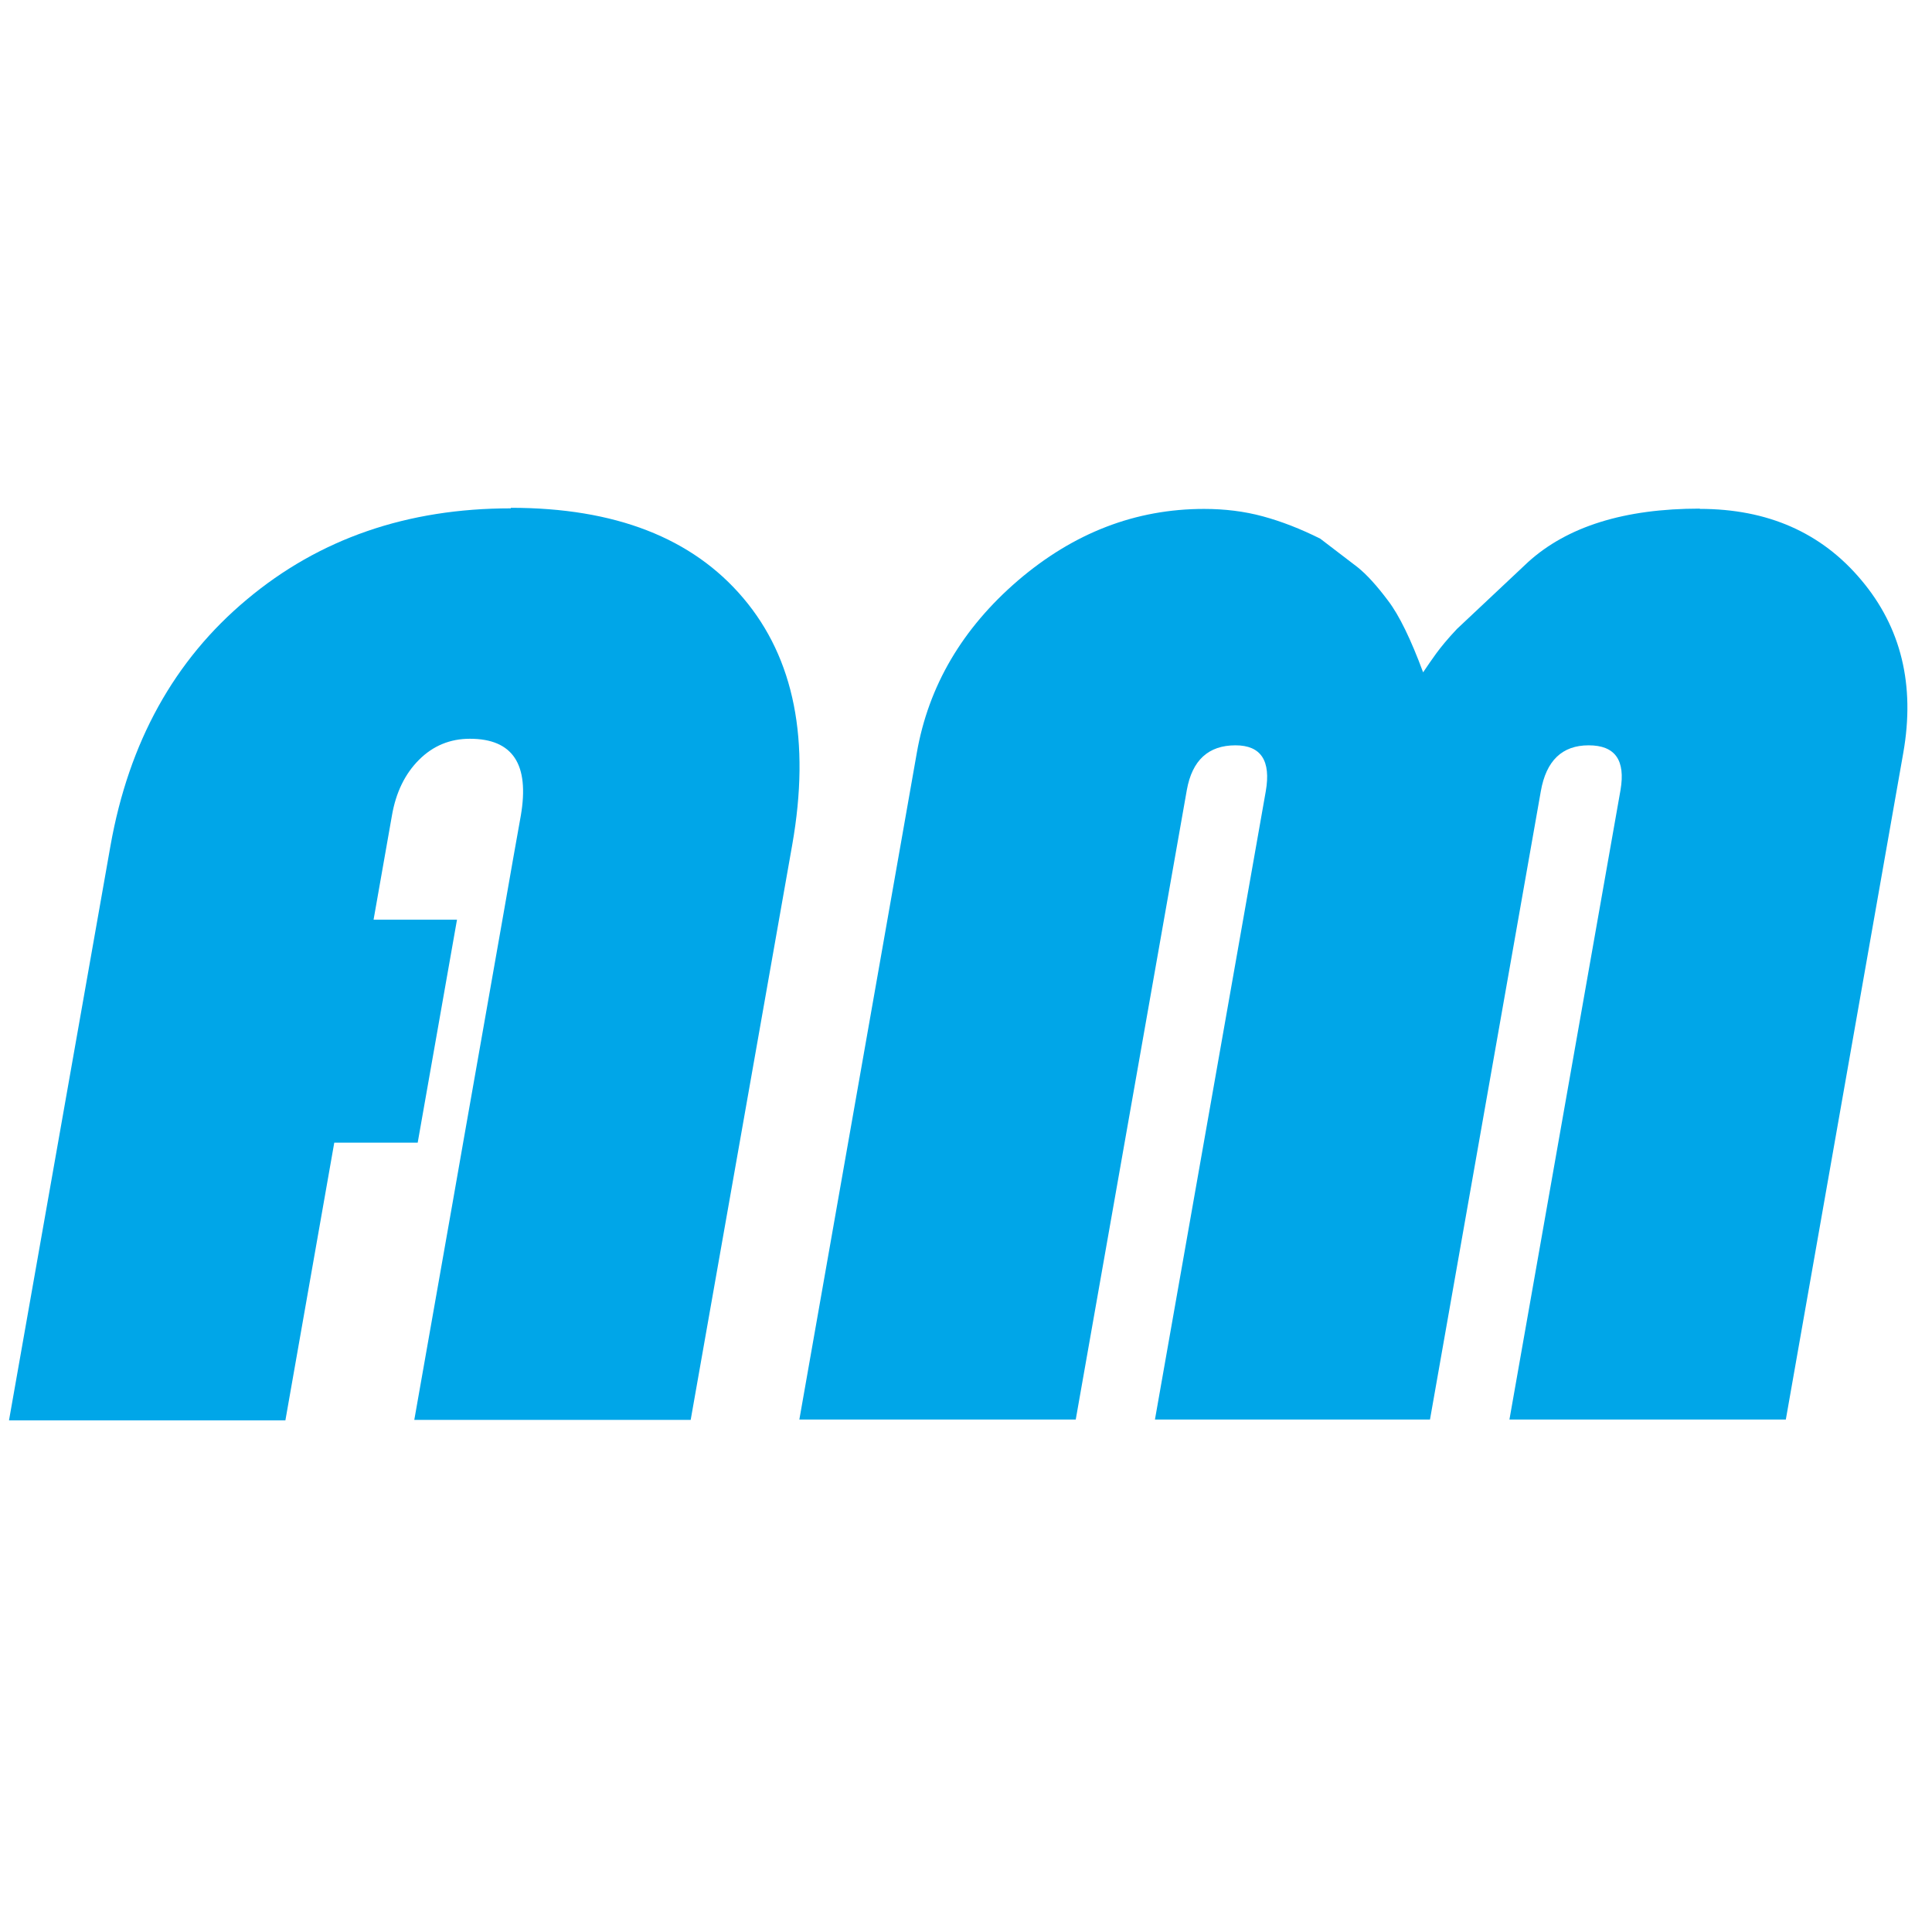
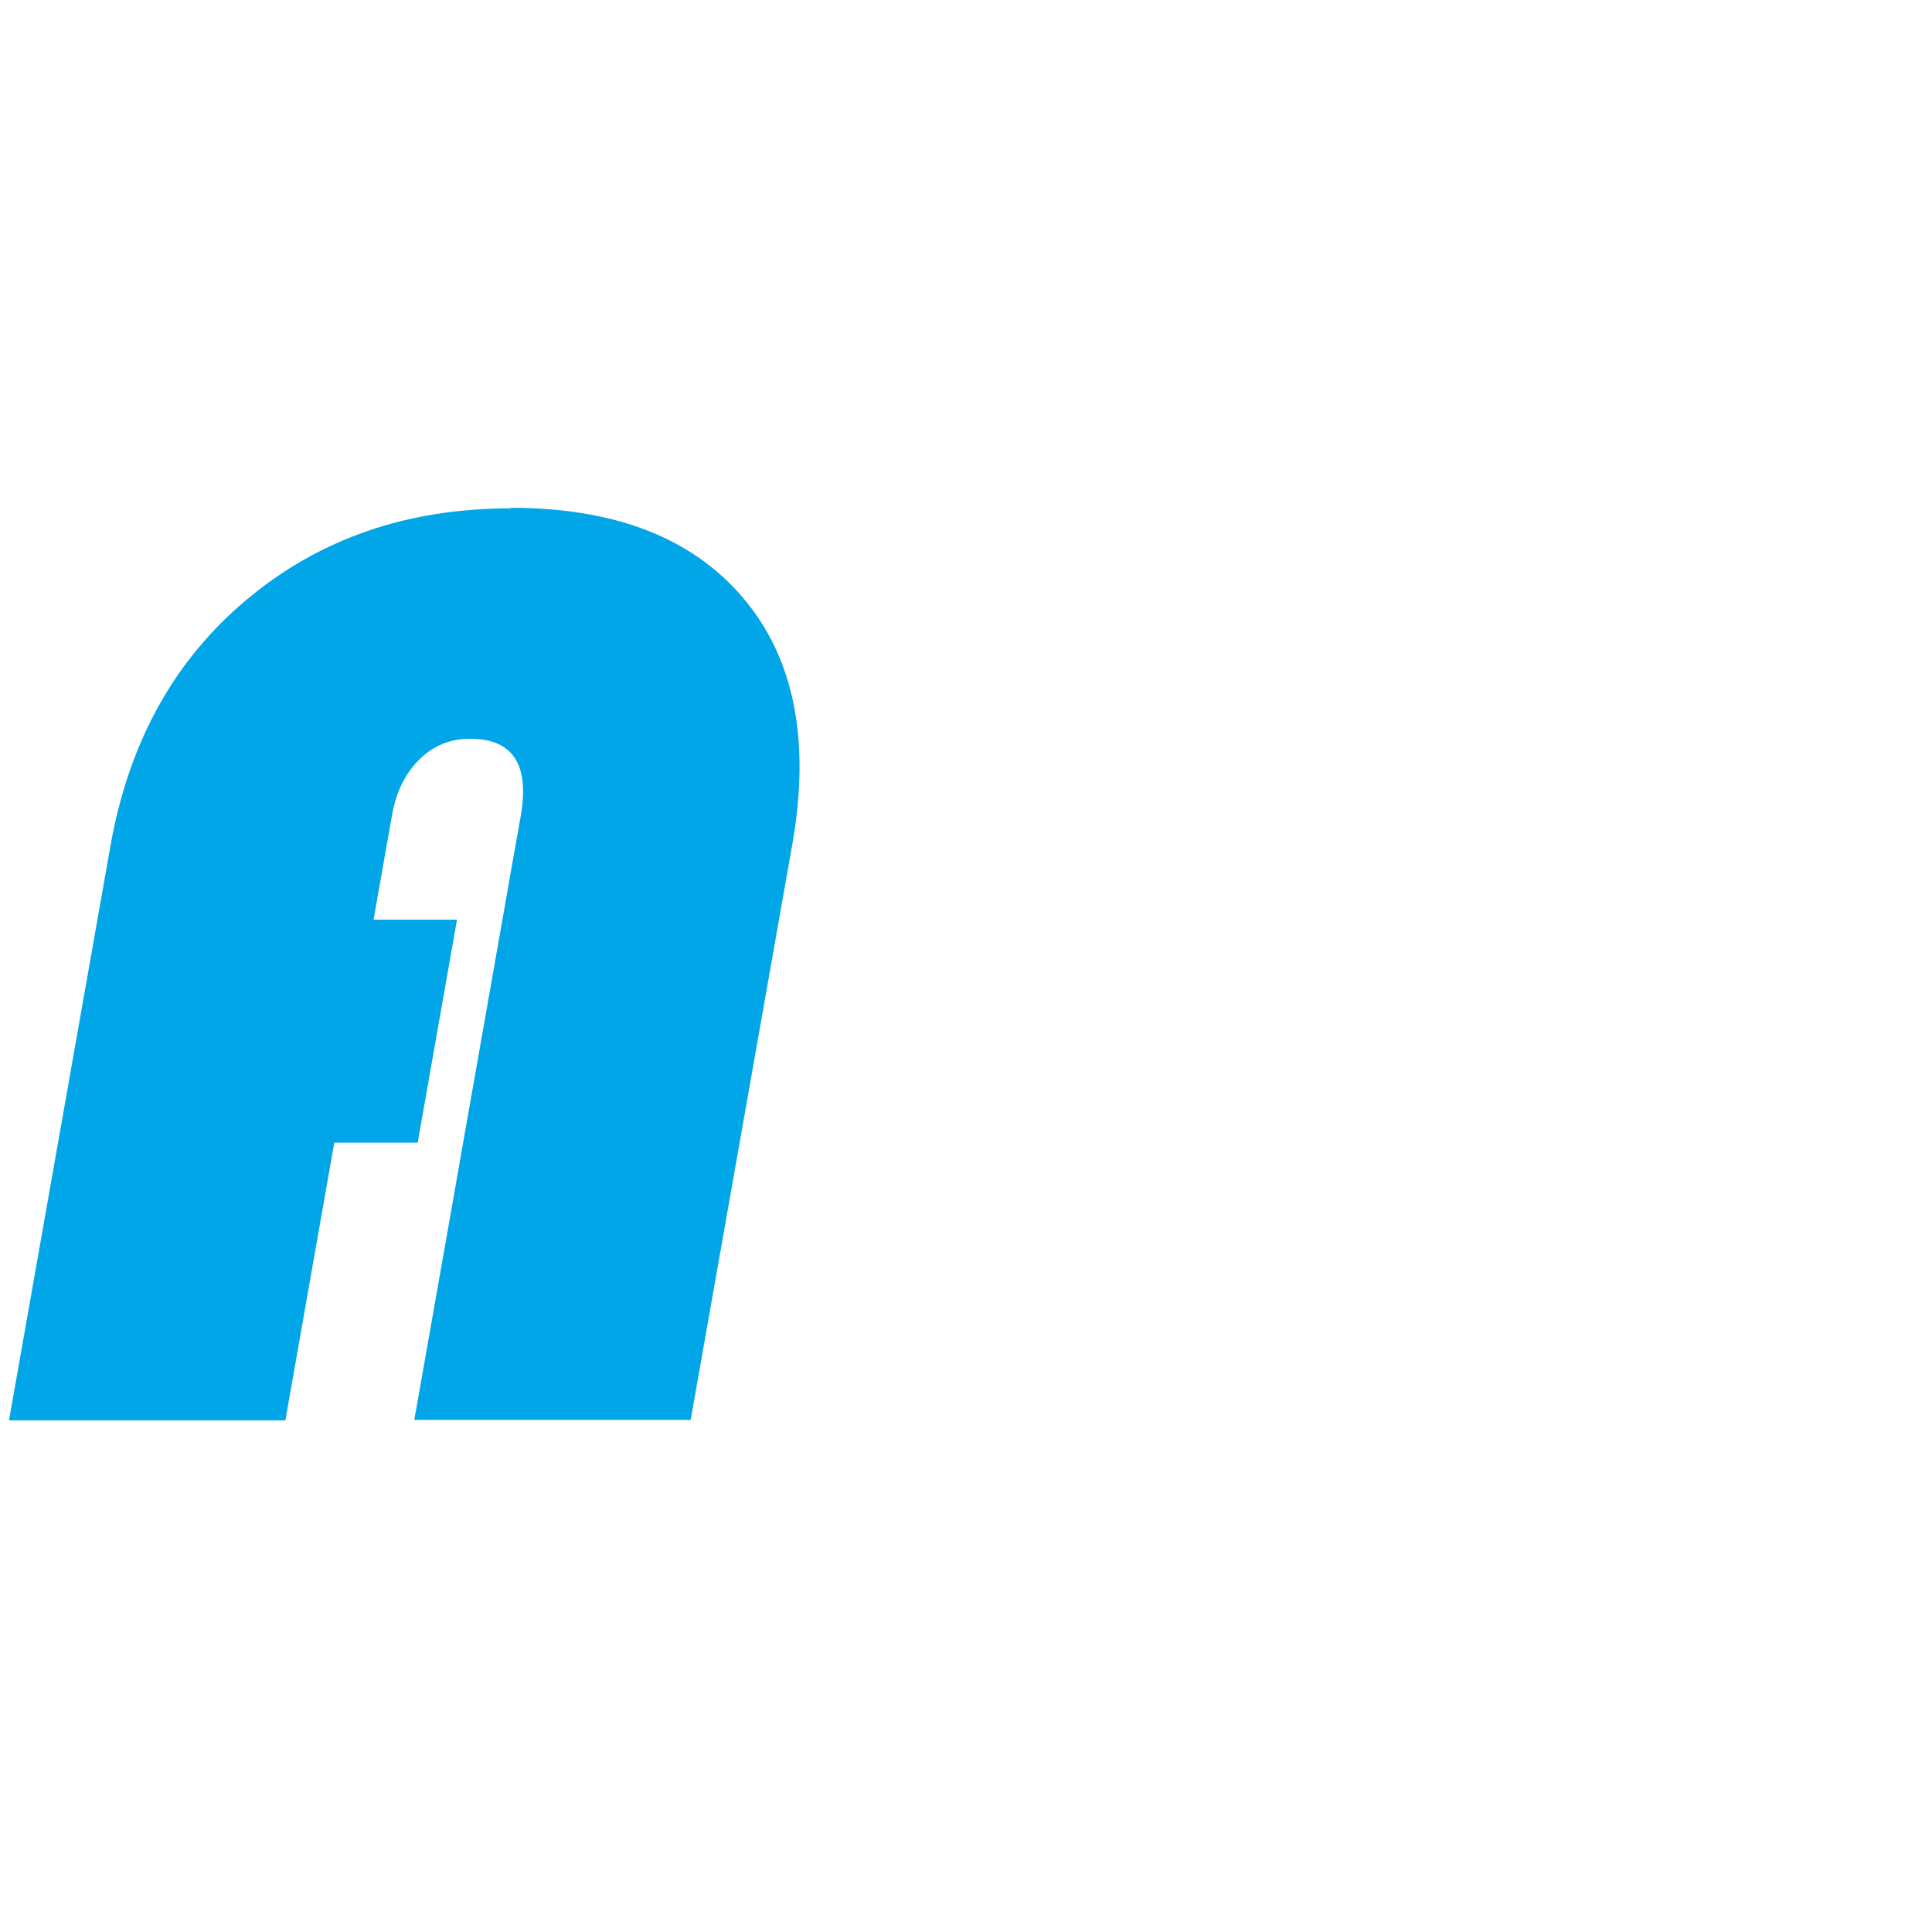
<svg xmlns="http://www.w3.org/2000/svg" id="Layer_1" version="1.1" viewBox="0 0 500 500">
  <defs>
    <style>
      .st0 {
        fill: #00a6e8;
      }
    </style>
  </defs>
  <path class="st0" d="M132.17,131.56c-26.75,0-49.51,7.84-68.29,23.59-18.78,15.68-30.53,36.93-35.28,63.68L2.33,367.59h71.53l12.65-71.87h21.59l10.17-57.7h-21.59l4.75-26.95c1.03-5.98,3.37-10.8,7.02-14.44,3.64-3.64,8.05-5.44,13.14-5.44,11.14,0,15.47,6.61,13.2,19.87l-2,11.22-2.75,15.68-10.17,57.7-2.75,15.68-9.9,56.12h71.53l26.28-148.83c4.75-26.95.55-48.21-12.65-63.82-13.2-15.61-33.22-23.39-60.18-23.39v.14h-.02Z" />
-   <path class="st0" d="M439.9,131.63c-19.47,0-34.25,4.61-44.43,13.83l-18.43,17.33c-2.41,2.55-4.13,4.67-5.3,6.26s-2.27,3.23-3.44,4.95c-3.16-8.53-6.19-14.78-9.08-18.56-2.89-3.86-5.5-6.74-7.91-8.67l-9.63-7.36c-5.09-2.55-10.04-4.47-14.86-5.78s-9.9-1.92-15.2-1.92c-17.75,0-33.76,6.19-48.21,18.56-14.37,12.38-23.11,27.23-26.14,44.56l-30.4,172.55h71.53l28.75-162.93c1.38-7.7,5.58-11.56,12.59-11.56,6.61,0,9.22,3.99,7.84,11.9l-28.68,162.58h71.18l28.68-162.58c1.38-7.91,5.5-11.9,12.38-11.9s9.56,3.86,8.25,11.56l-28.75,162.93h71.53l30.4-172.55c3.09-17.53-.55-32.46-10.86-44.7-10.31-12.31-24.28-18.43-41.81-18.43v-.06h0Z" />
</svg>